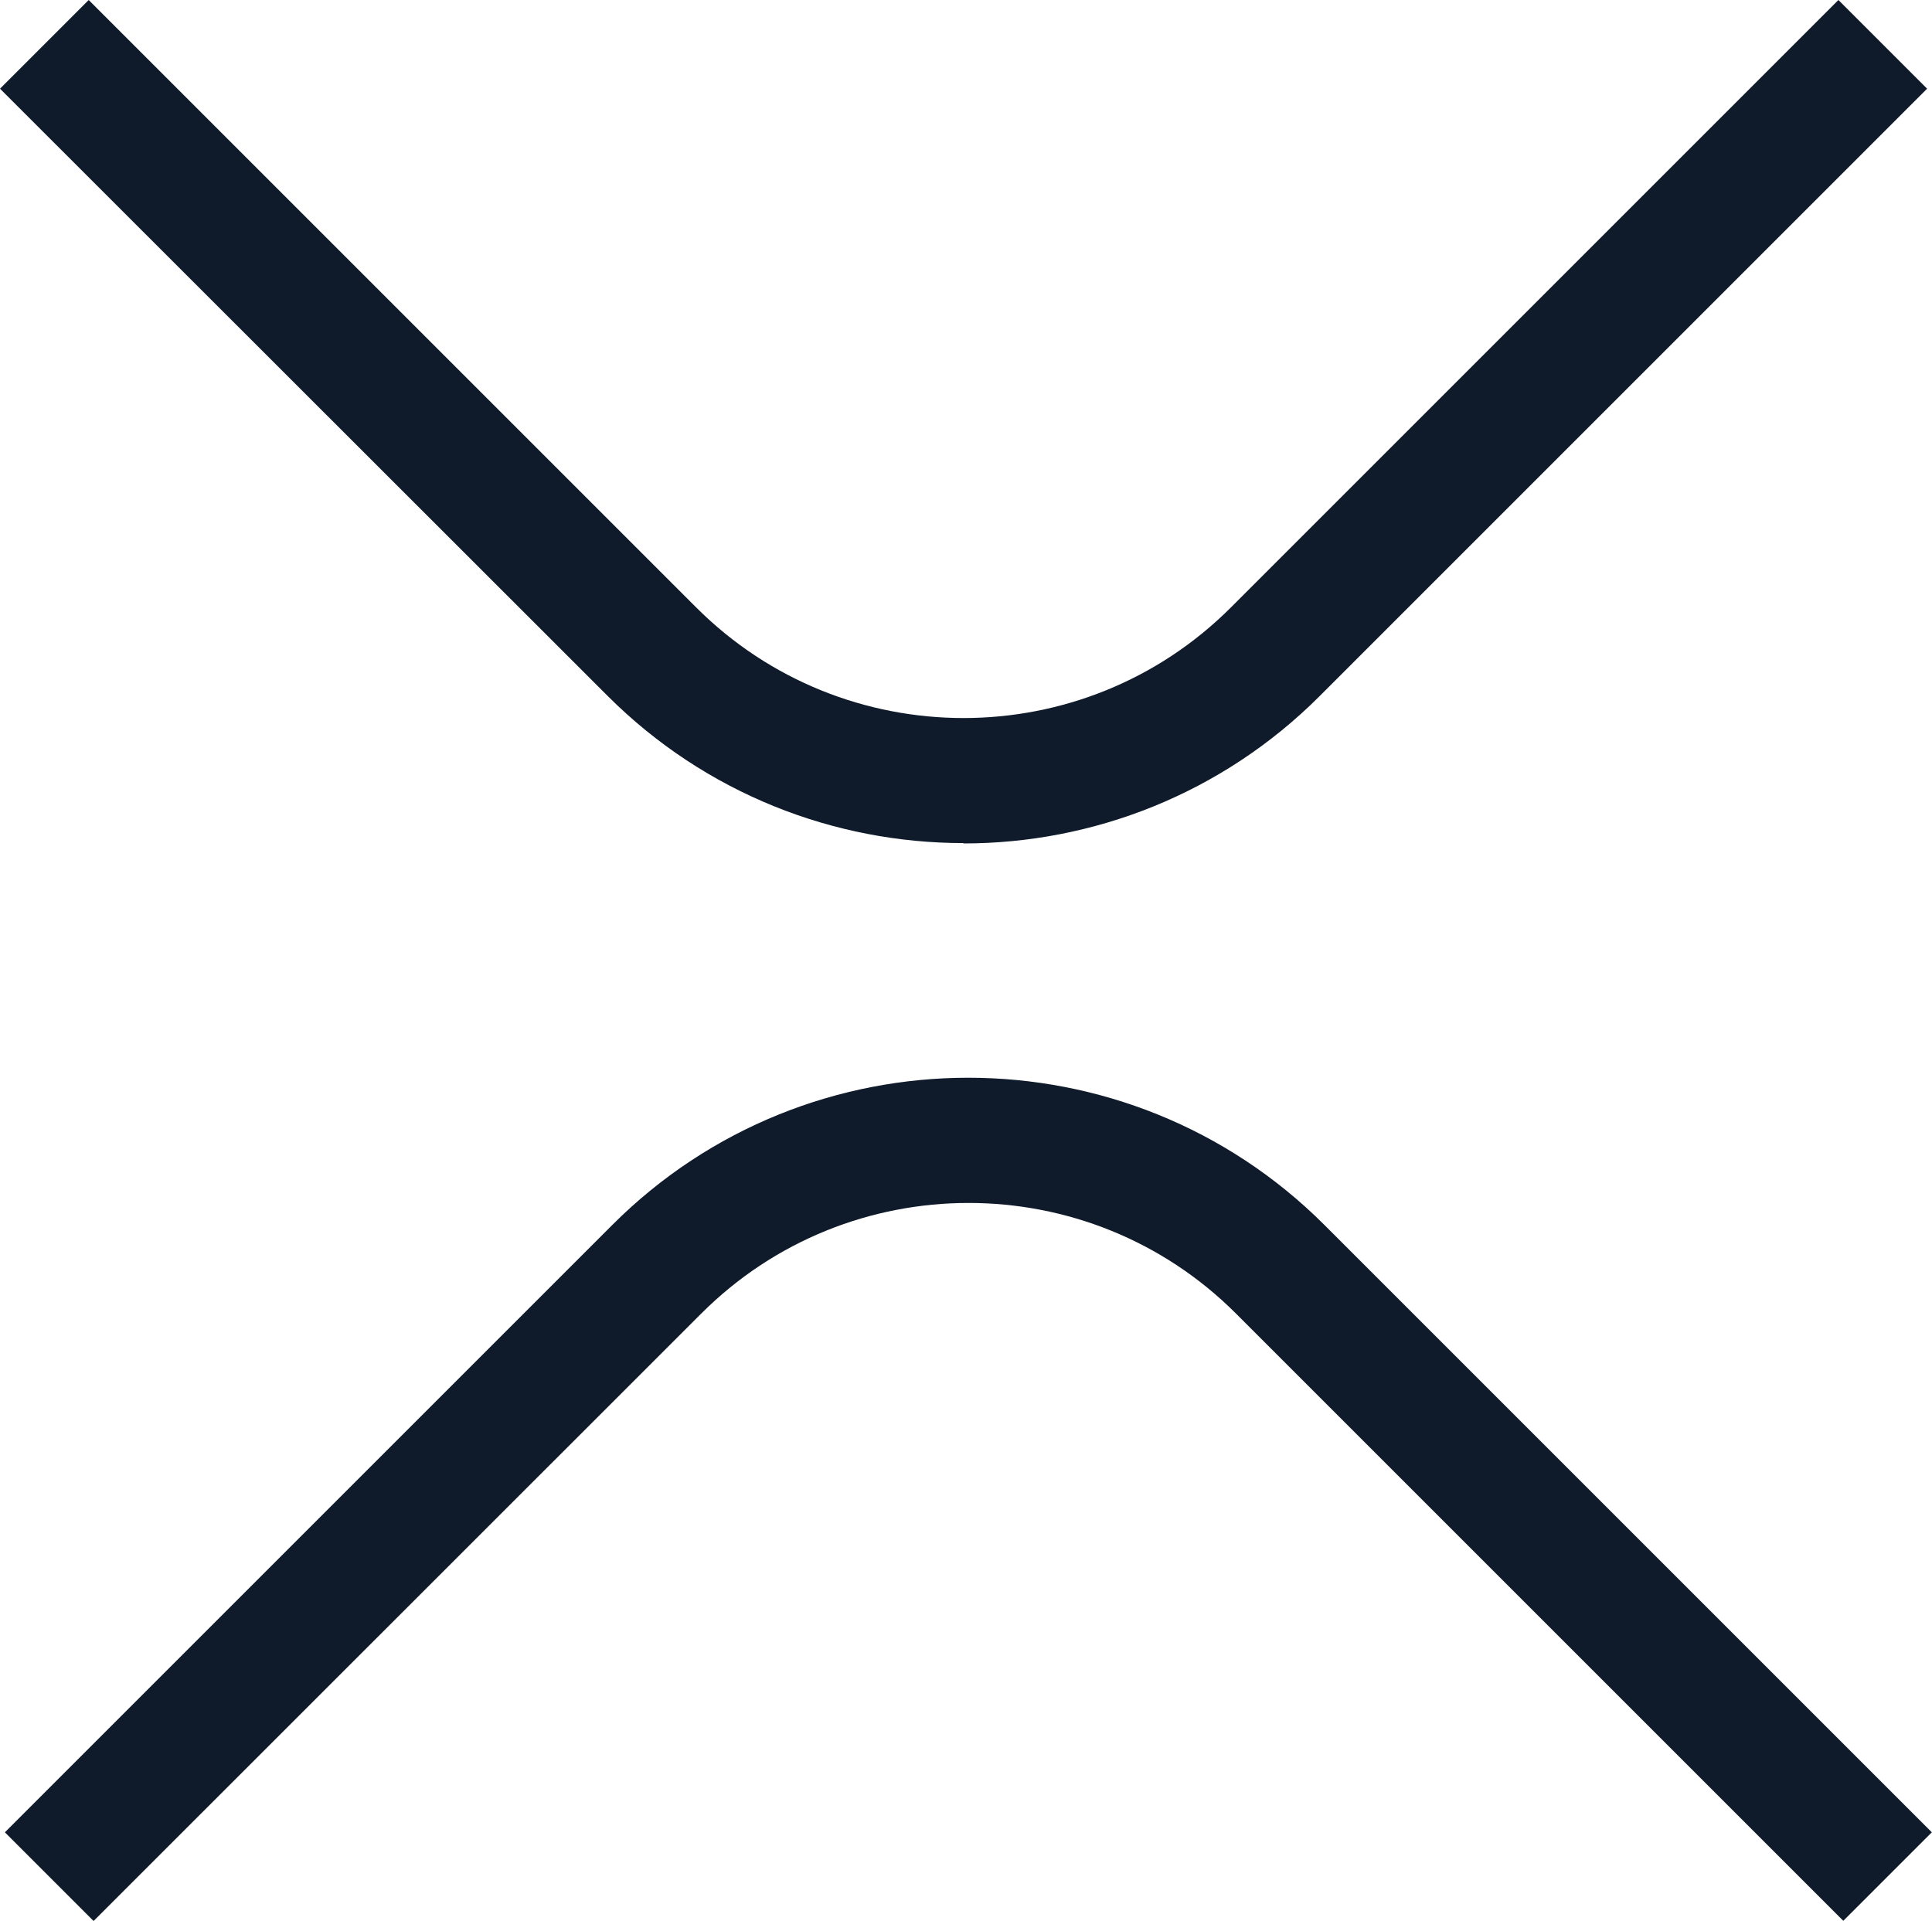
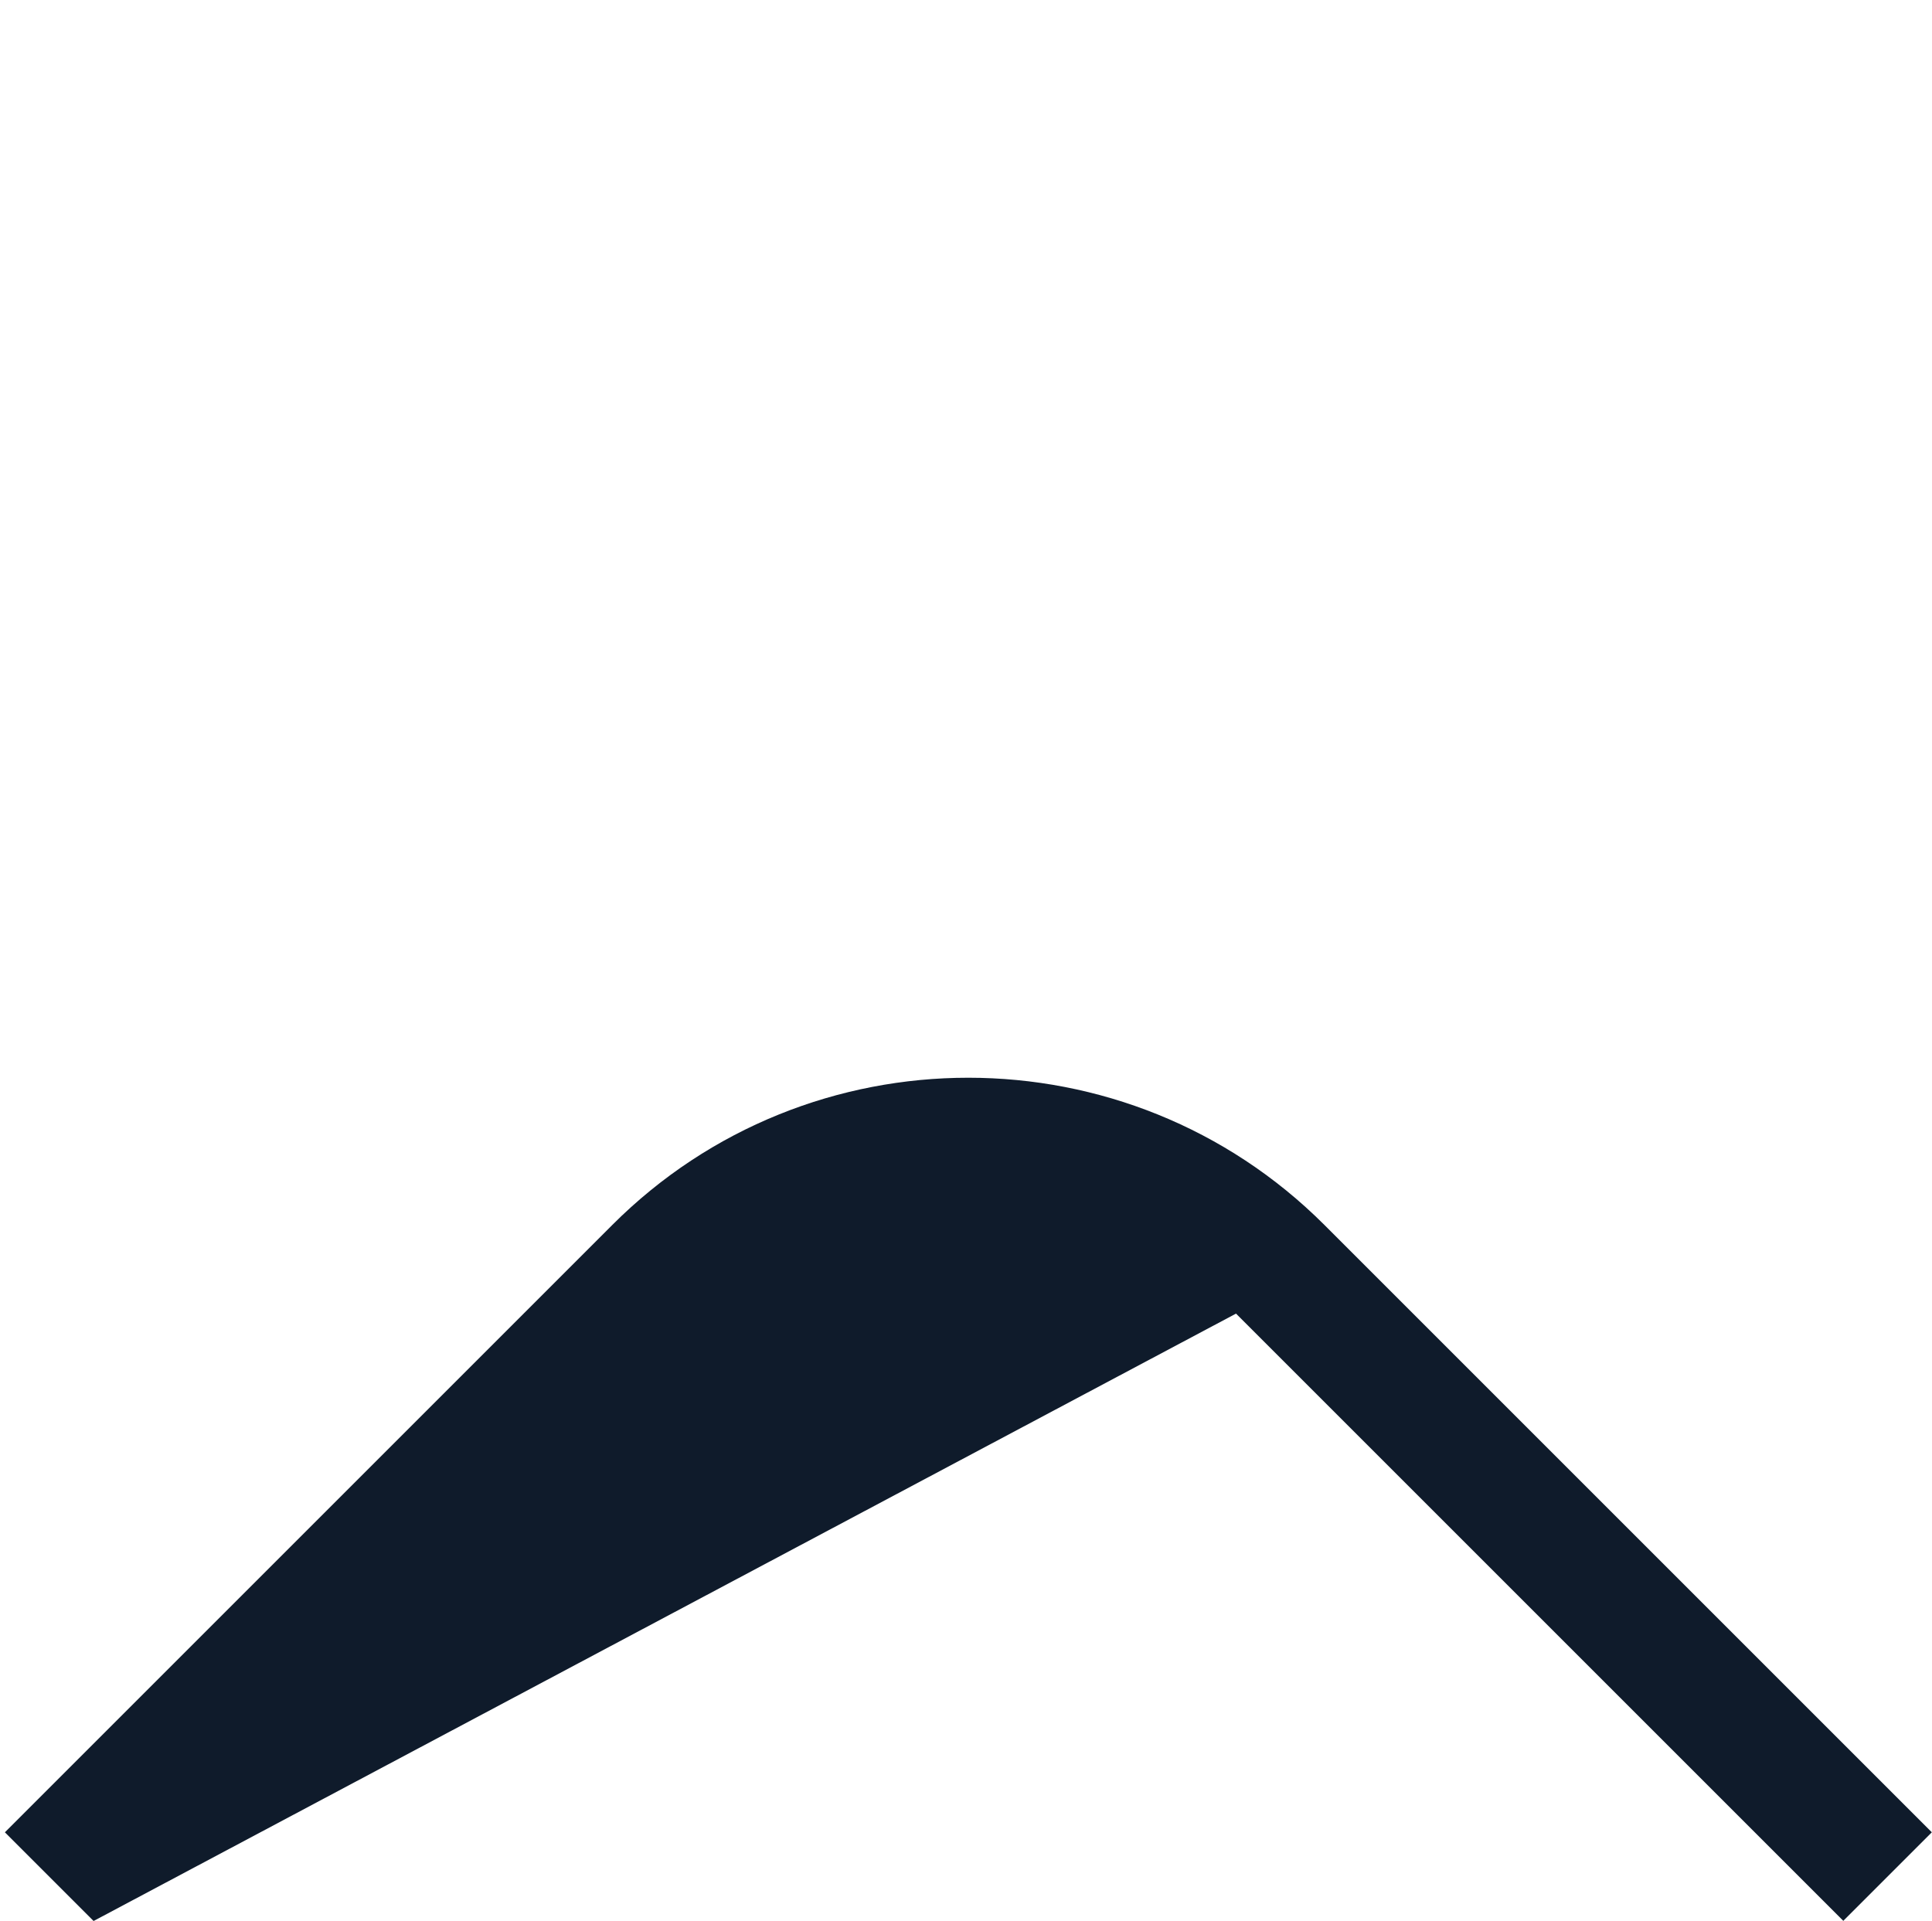
<svg xmlns="http://www.w3.org/2000/svg" id="Calque_2" data-name="Calque 2" viewBox="0 0 110.65 110.03">
  <defs>
    <style>      .cls-1 {        fill: #0f1b2b;      }    </style>
  </defs>
  <g id="Calque_2-2" data-name="Calque 2">
    <g>
-       <path class="cls-1" d="M55.18,48.29c-7.38,0-14.77-2.82-20.39-8.44L0,5.08,5.08,0l34.79,34.79c8.45,8.45,22.18,8.45,30.63,0L105.29,0l5.08,5.08-34.79,34.79c-5.62,5.62-13.01,8.44-20.39,8.44h0Z" />
-       <path class="cls-1" d="M105.58,110.03l-34.79-34.79c-8.45-8.45-22.18-8.45-30.63,0L5.36,110.03l-5.08-5.08,34.79-34.79c11.24-11.24,29.53-11.24,40.78,0l34.79,34.79-5.08,5.08h0Z" />
+       <path class="cls-1" d="M105.58,110.03l-34.79-34.79L5.36,110.03l-5.08-5.08,34.79-34.79c11.24-11.24,29.53-11.24,40.78,0l34.79,34.79-5.08,5.08h0Z" />
    </g>
  </g>
</svg>